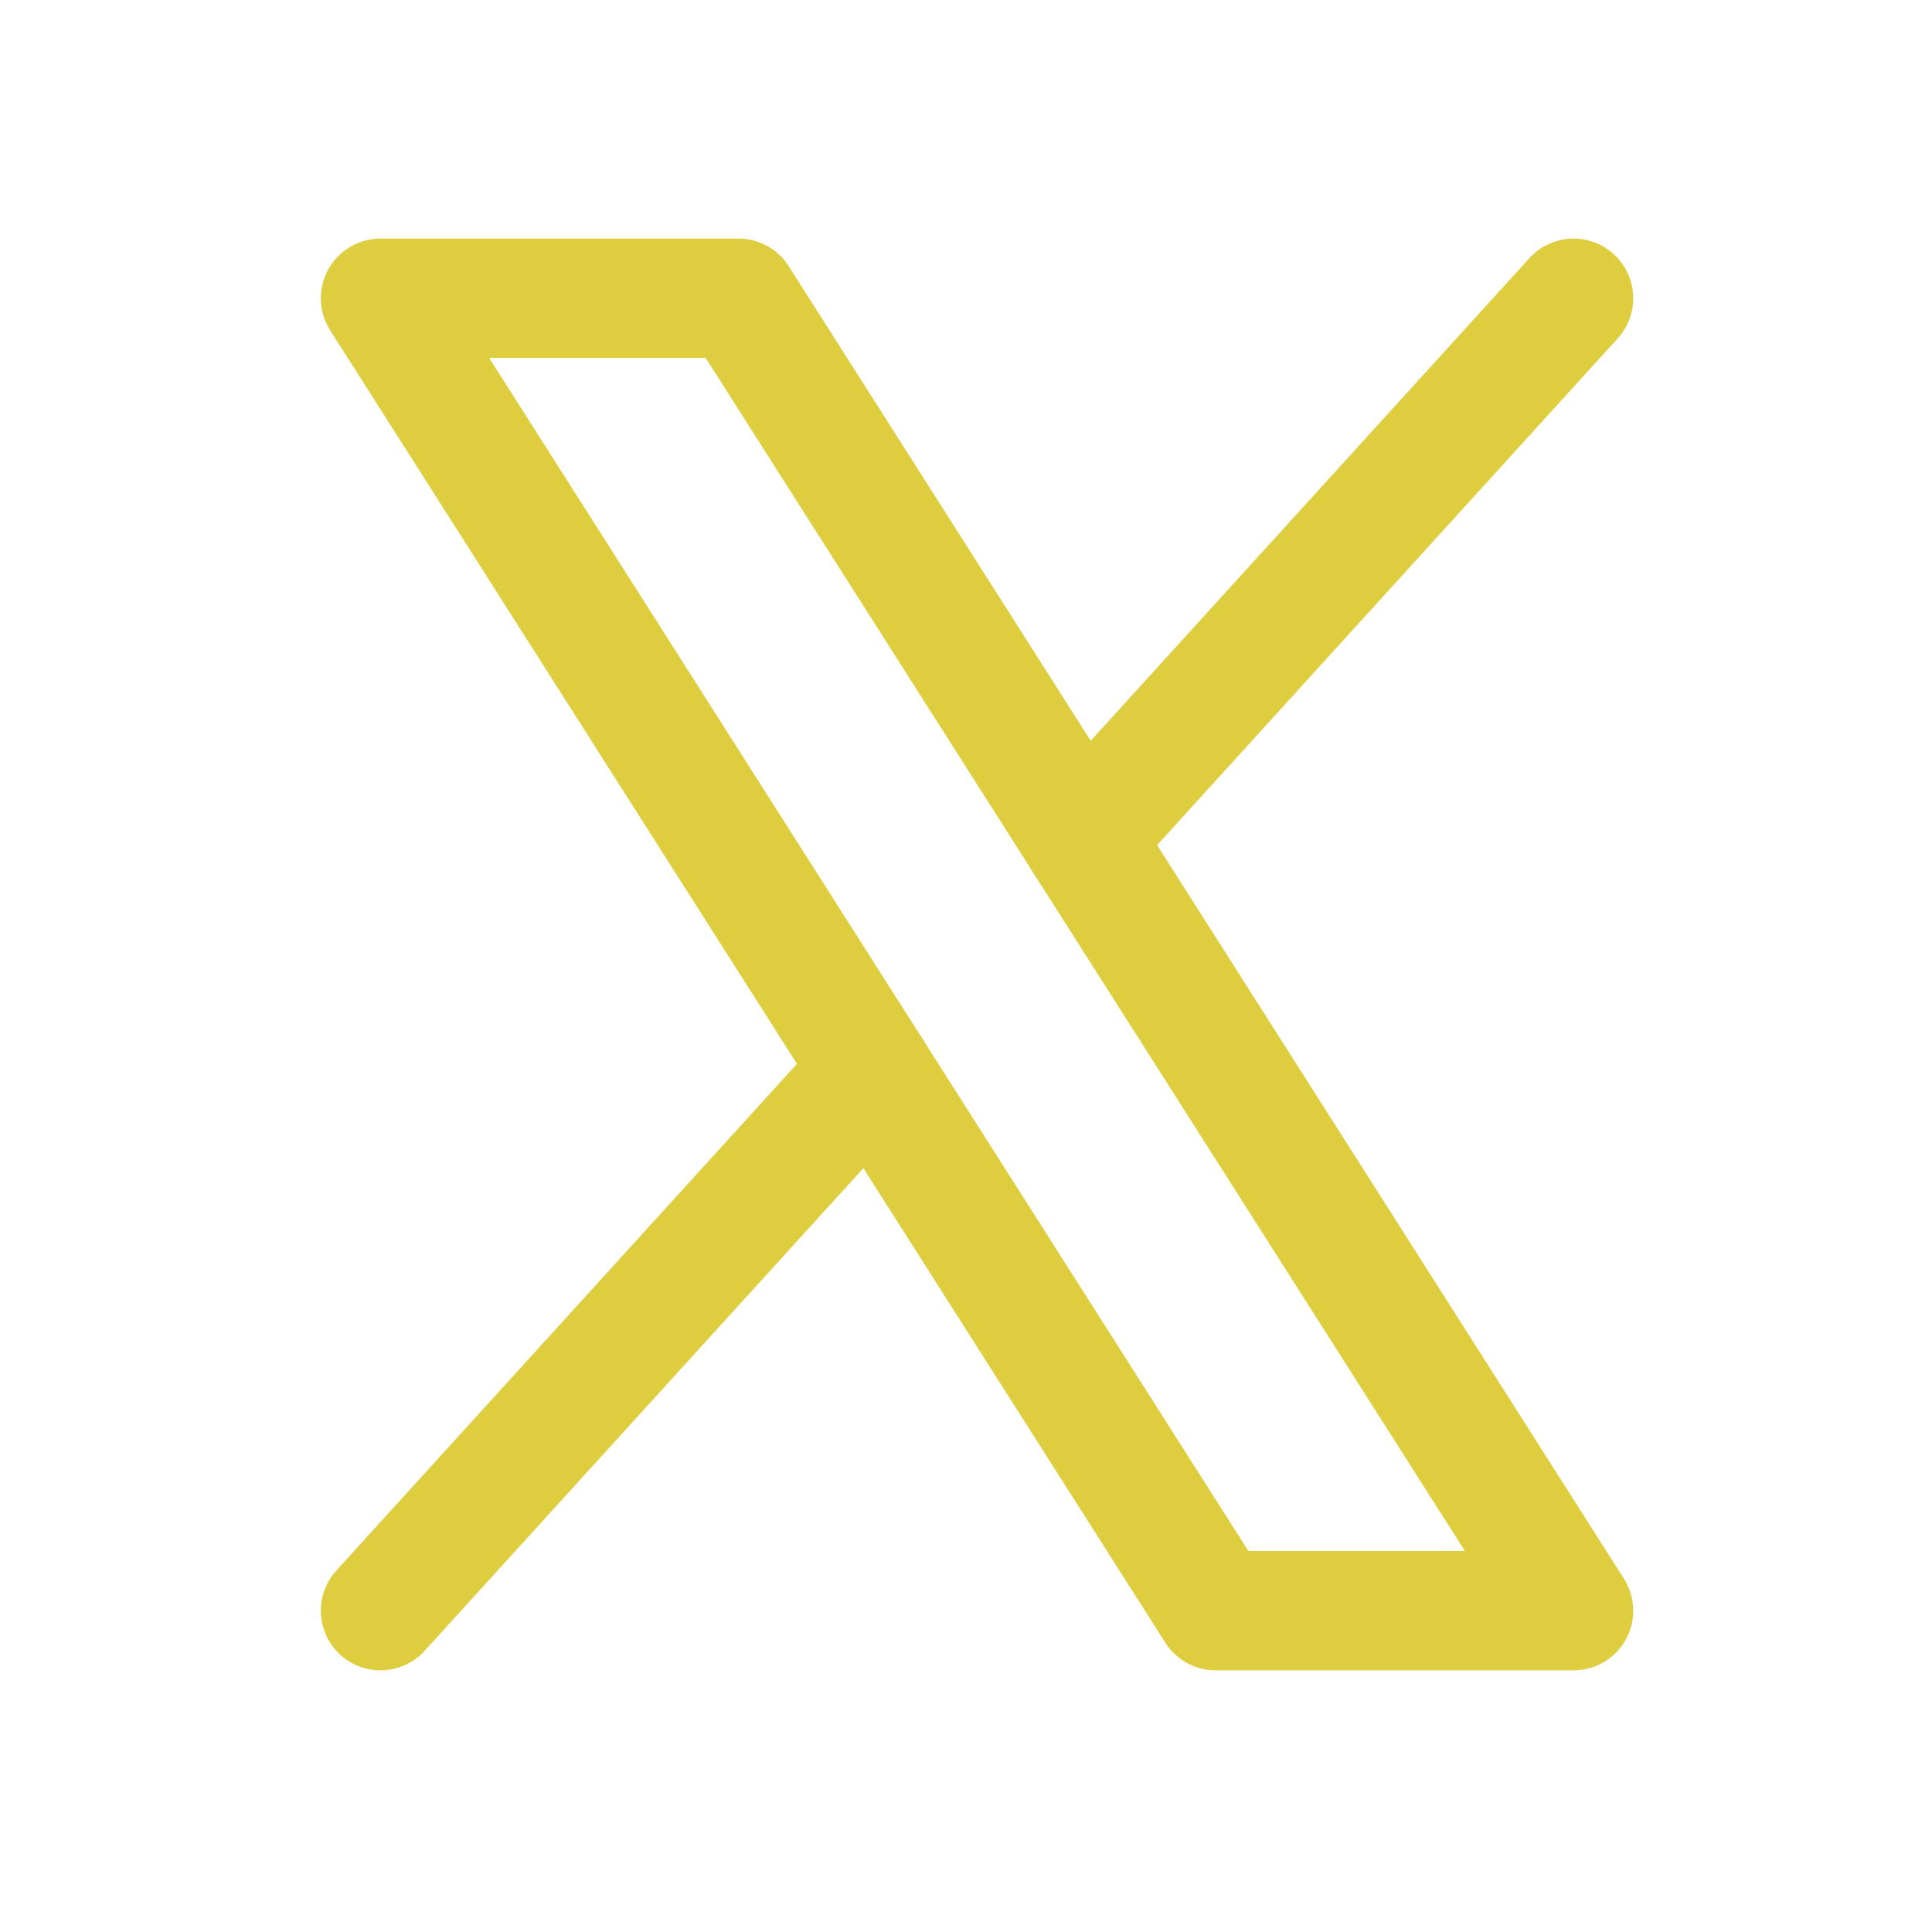
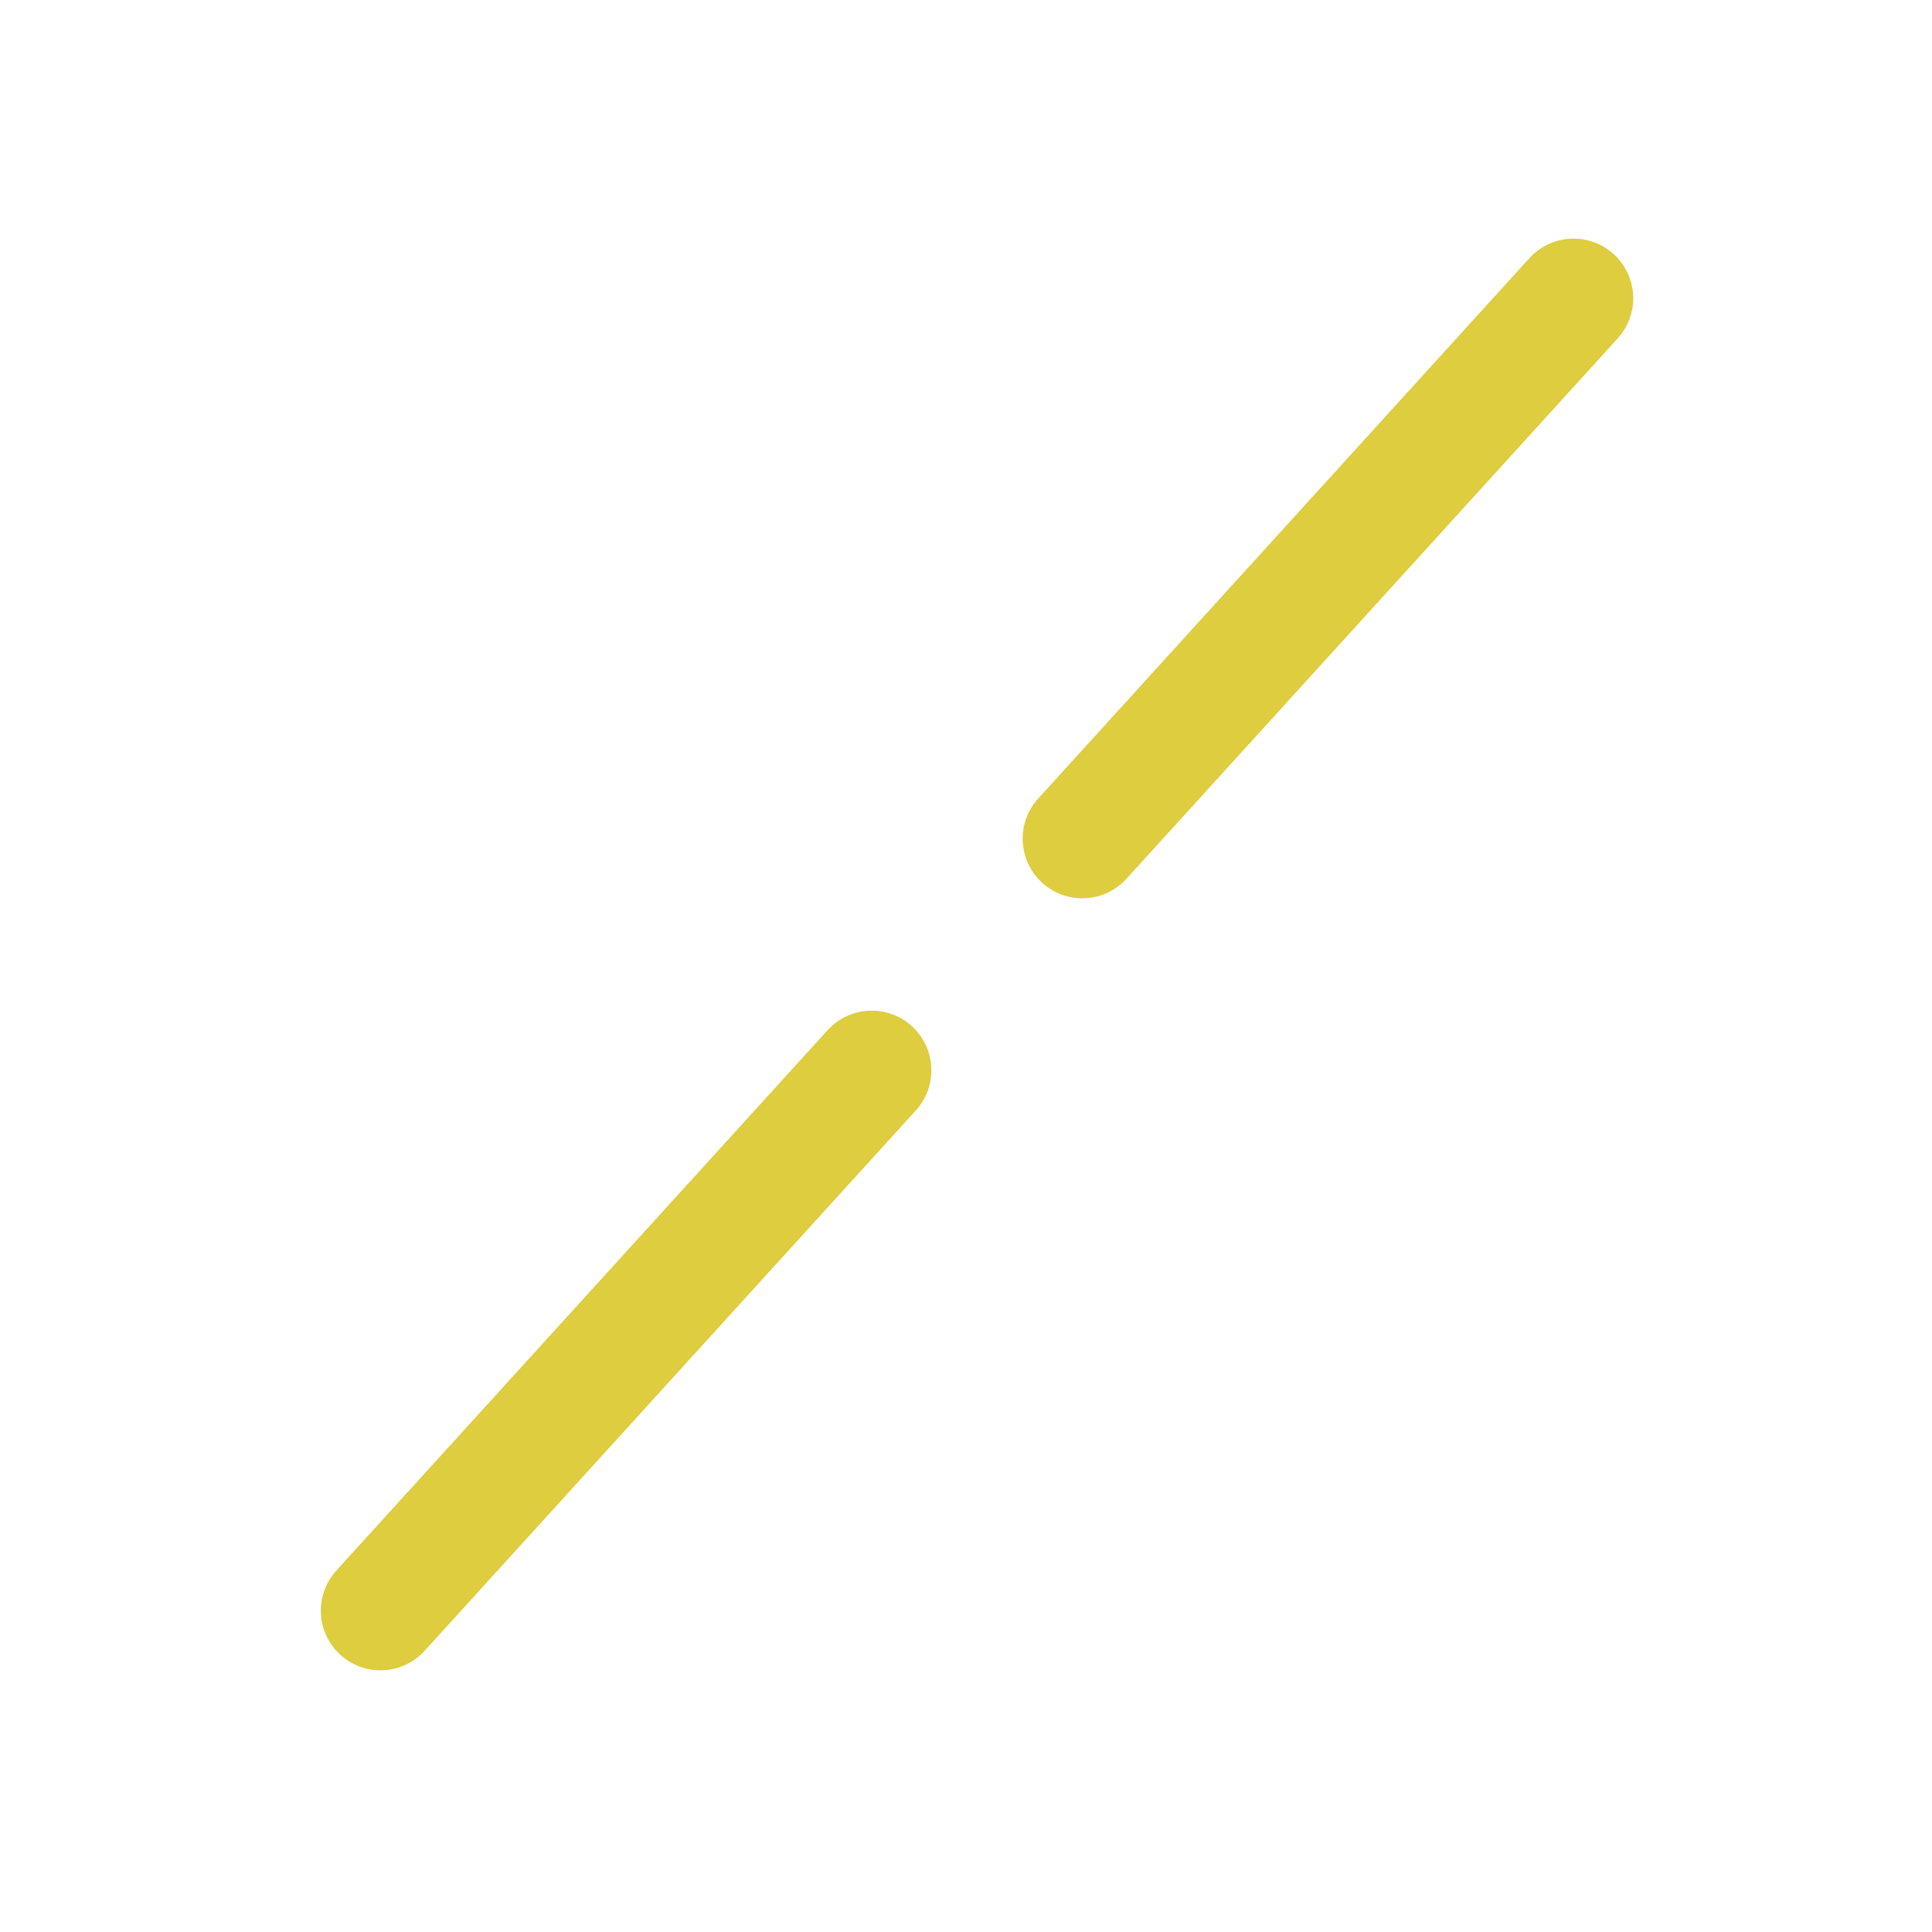
<svg xmlns="http://www.w3.org/2000/svg" width="82" height="82" viewBox="0 0 82 82" fill="none">
  <g clip-path="url(#clip0_4_322)">
-     <path d="M16.149 12.659H31.34L66.787 68.362H51.596L16.149 12.659Z" stroke="#DECD3F" stroke-width="5.064" stroke-linecap="round" stroke-linejoin="round" />
    <path d="M36.999 45.426L16.149 68.362" stroke="#DECD3F" stroke-width="5.064" stroke-linecap="round" stroke-linejoin="round" />
    <path d="M66.787 12.659L45.937 35.596" stroke="#DECD3F" stroke-width="5.064" stroke-linecap="round" stroke-linejoin="round" />
  </g>
  <defs>
    <clipPath id="clip0_4_322">
      <rect width="81.021" height="81.021" fill="white" transform="translate(0.957)" />
    </clipPath>
  </defs>
</svg>